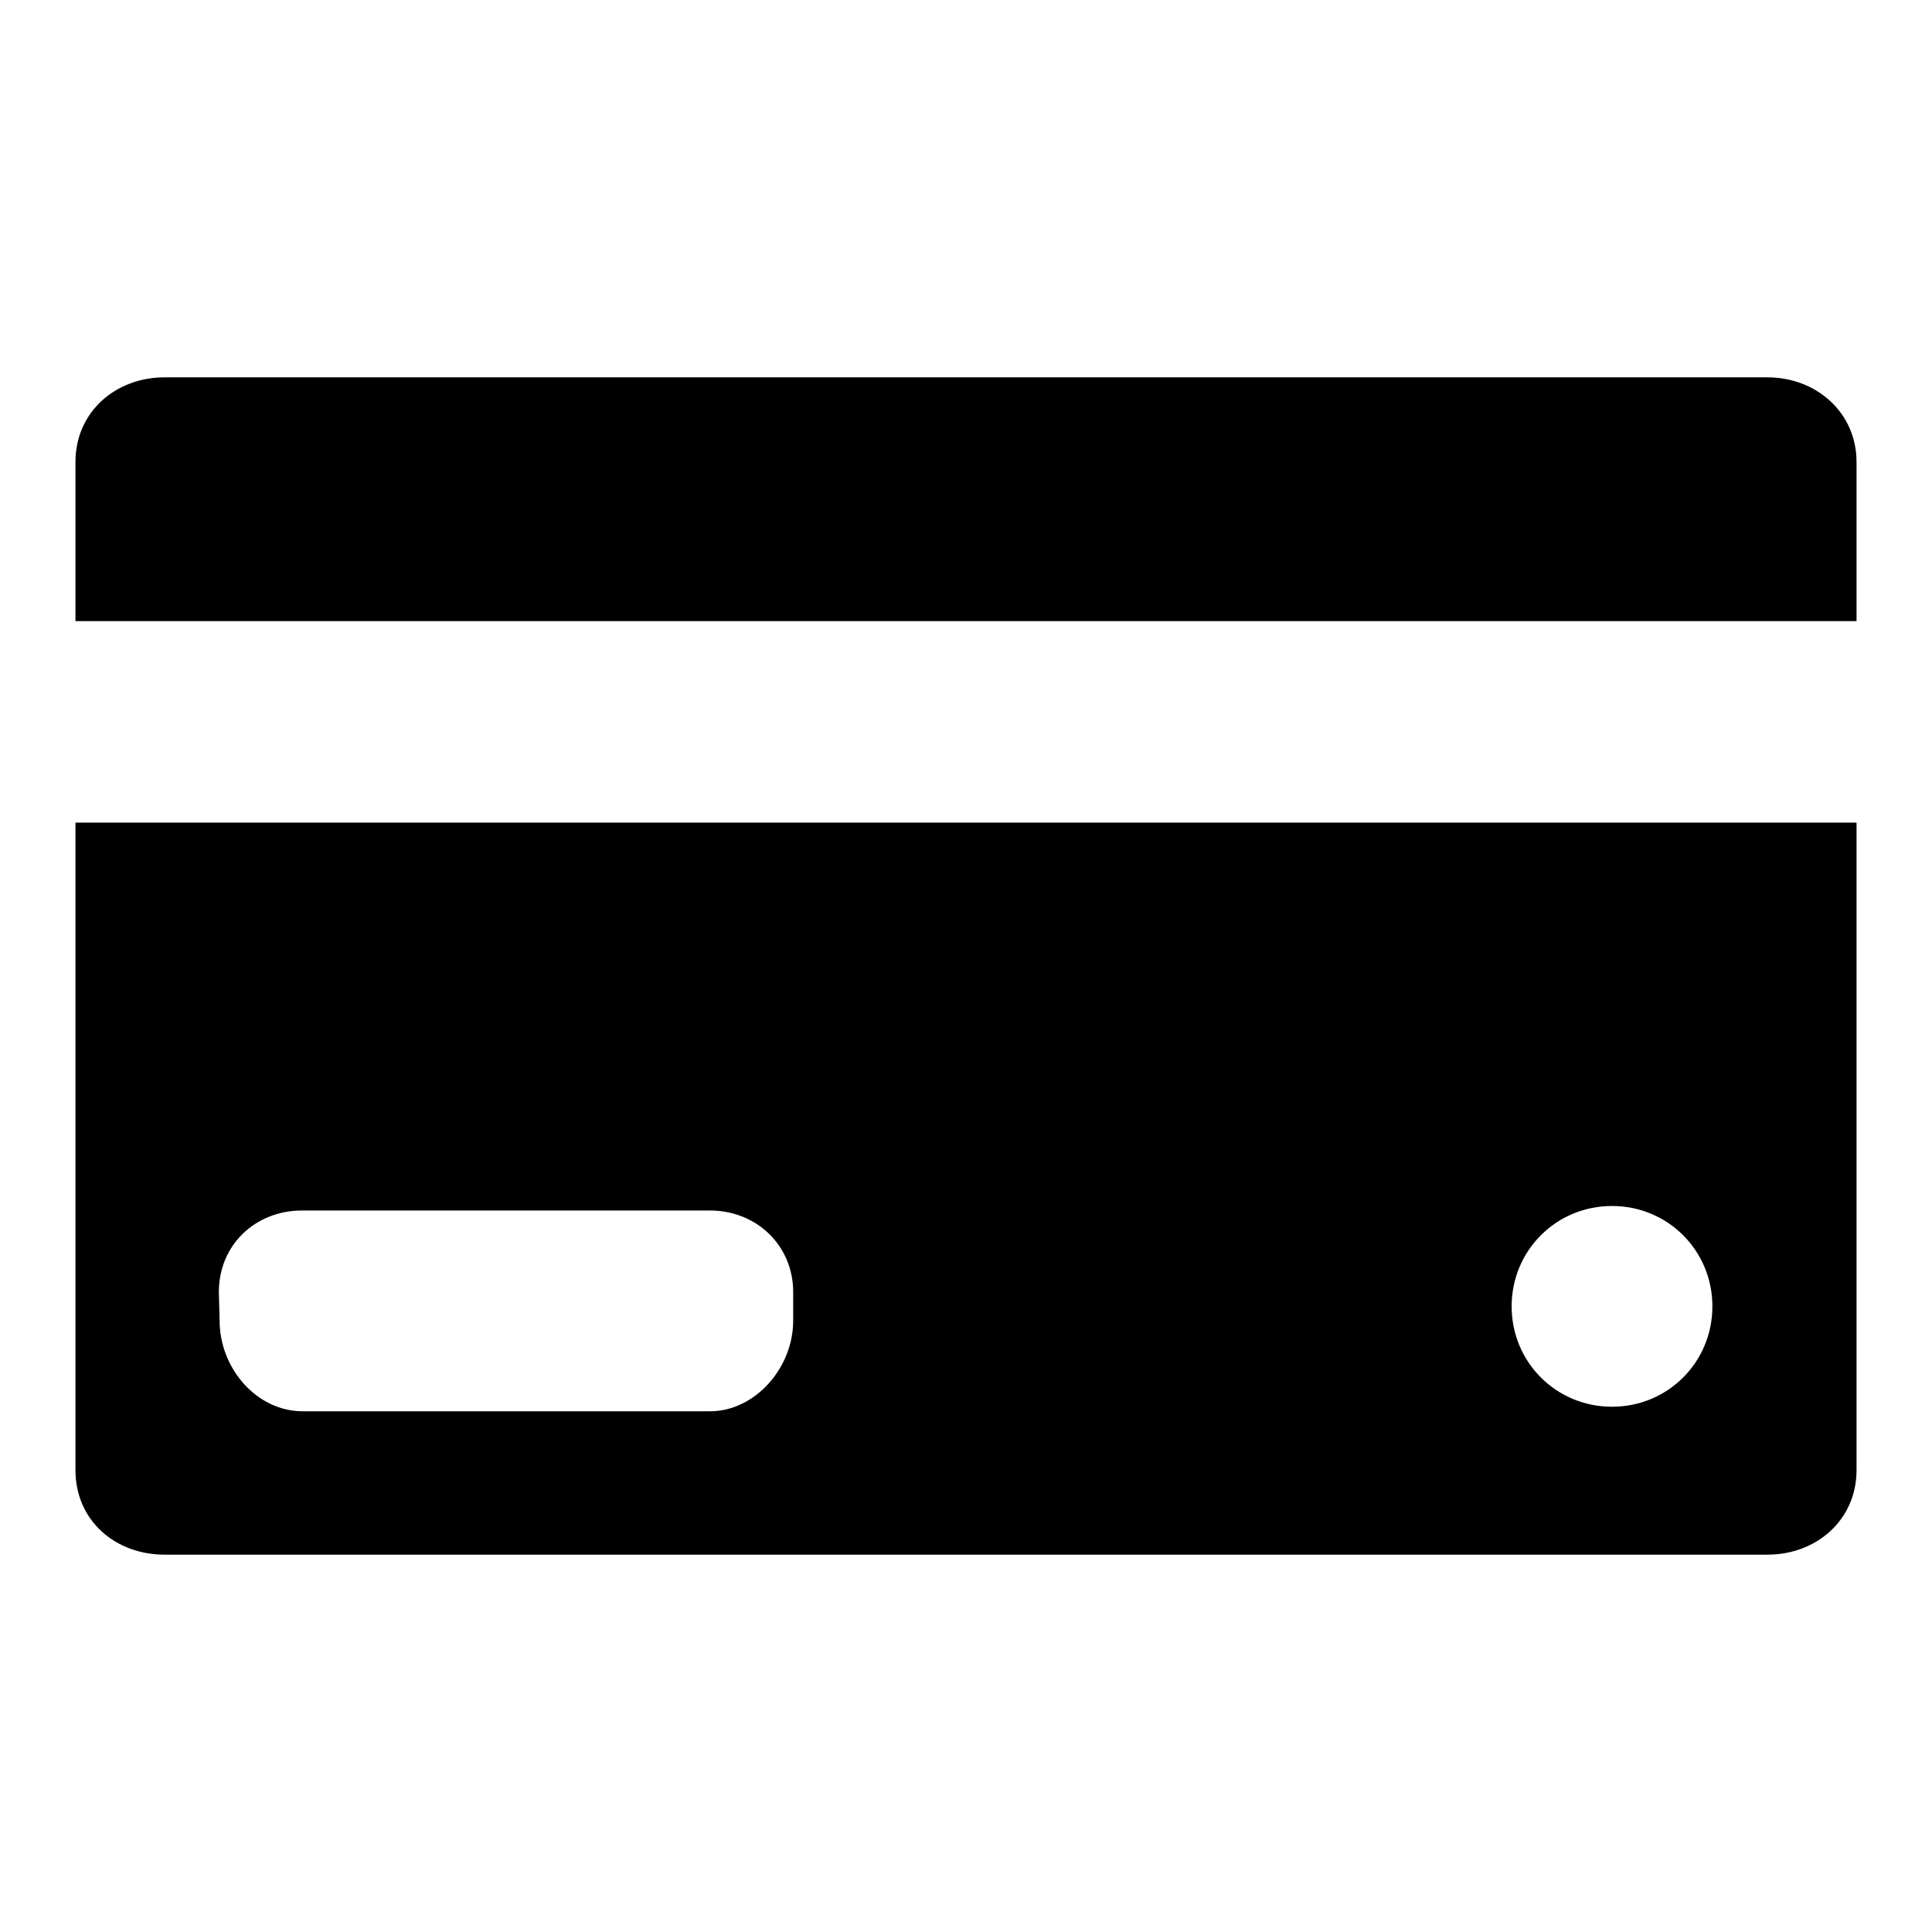
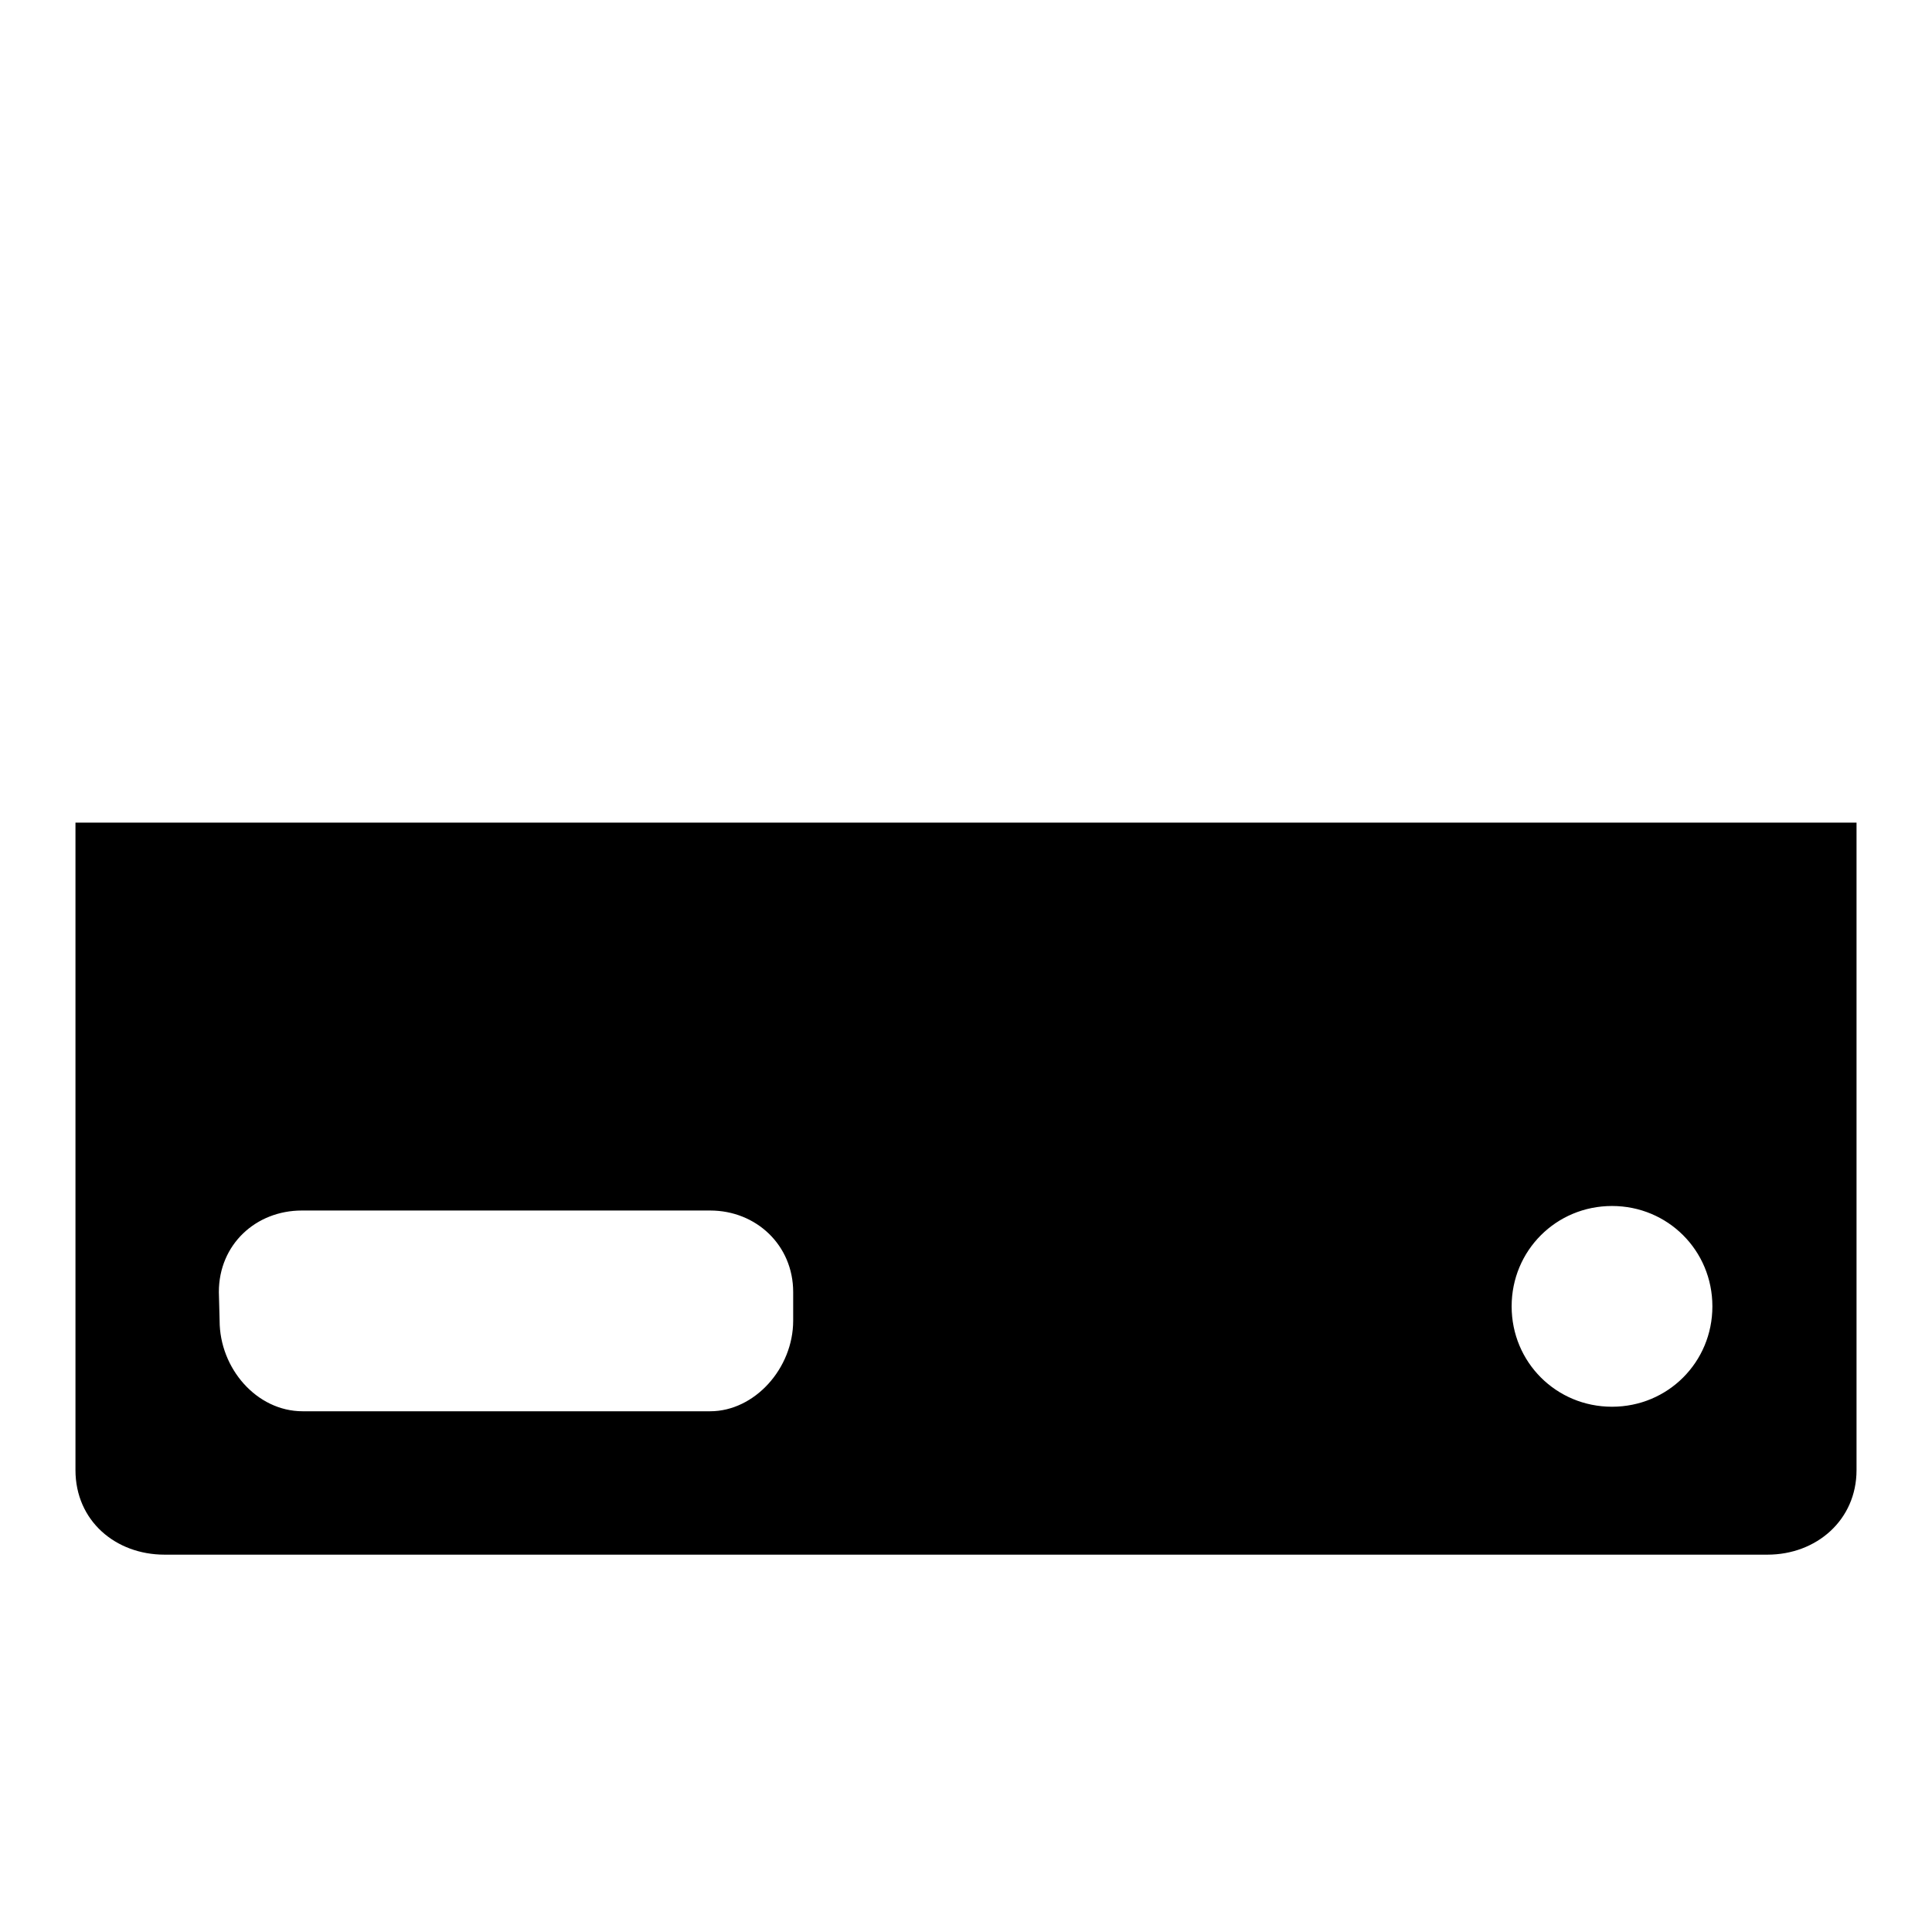
<svg xmlns="http://www.w3.org/2000/svg" version="1.1" x="0px" y="0px" viewBox="0 0 256 256" enable-background="new 0 0 256 256" xml:space="preserve">
  <g>
    <g>
      <g>
-         <path fill="#000000" d="M246,61.2c0-6.5-5.3-11.2-11.8-11.2H21.8C15.3,50,10,54.6,10,61.2v21.1h236V61.2z" />
        <path fill="#000000" d="M21.8,206h212.4c6.5,0,11.8-4.6,11.8-11.2V109H10v85.8C10,201.5,15.3,206,21.8,206z M213.6,159.8c7.4,0,13.3,5.9,13.3,13.3c0,7.4-5.9,13.3-13.3,13.3c-7.4,0-13.3-5.9-13.3-13.3C200.3,165.7,206.2,159.8,213.6,159.8z M29,171.2c0-6.3,4.9-10.8,11-10.8h54.1c6.1,0,11,4.6,11,10.8v3.8c0,6.3-5.1,12-11,12h-54c-6.1,0-11-5.7-11-12L29,171.2L29,171.2z" />
      </g>
      <g />
      <g />
      <g />
      <g />
      <g />
      <g />
      <g />
      <g />
      <g />
      <g />
      <g />
      <g />
      <g />
      <g />
      <g />
    </g>
  </g>
</svg>